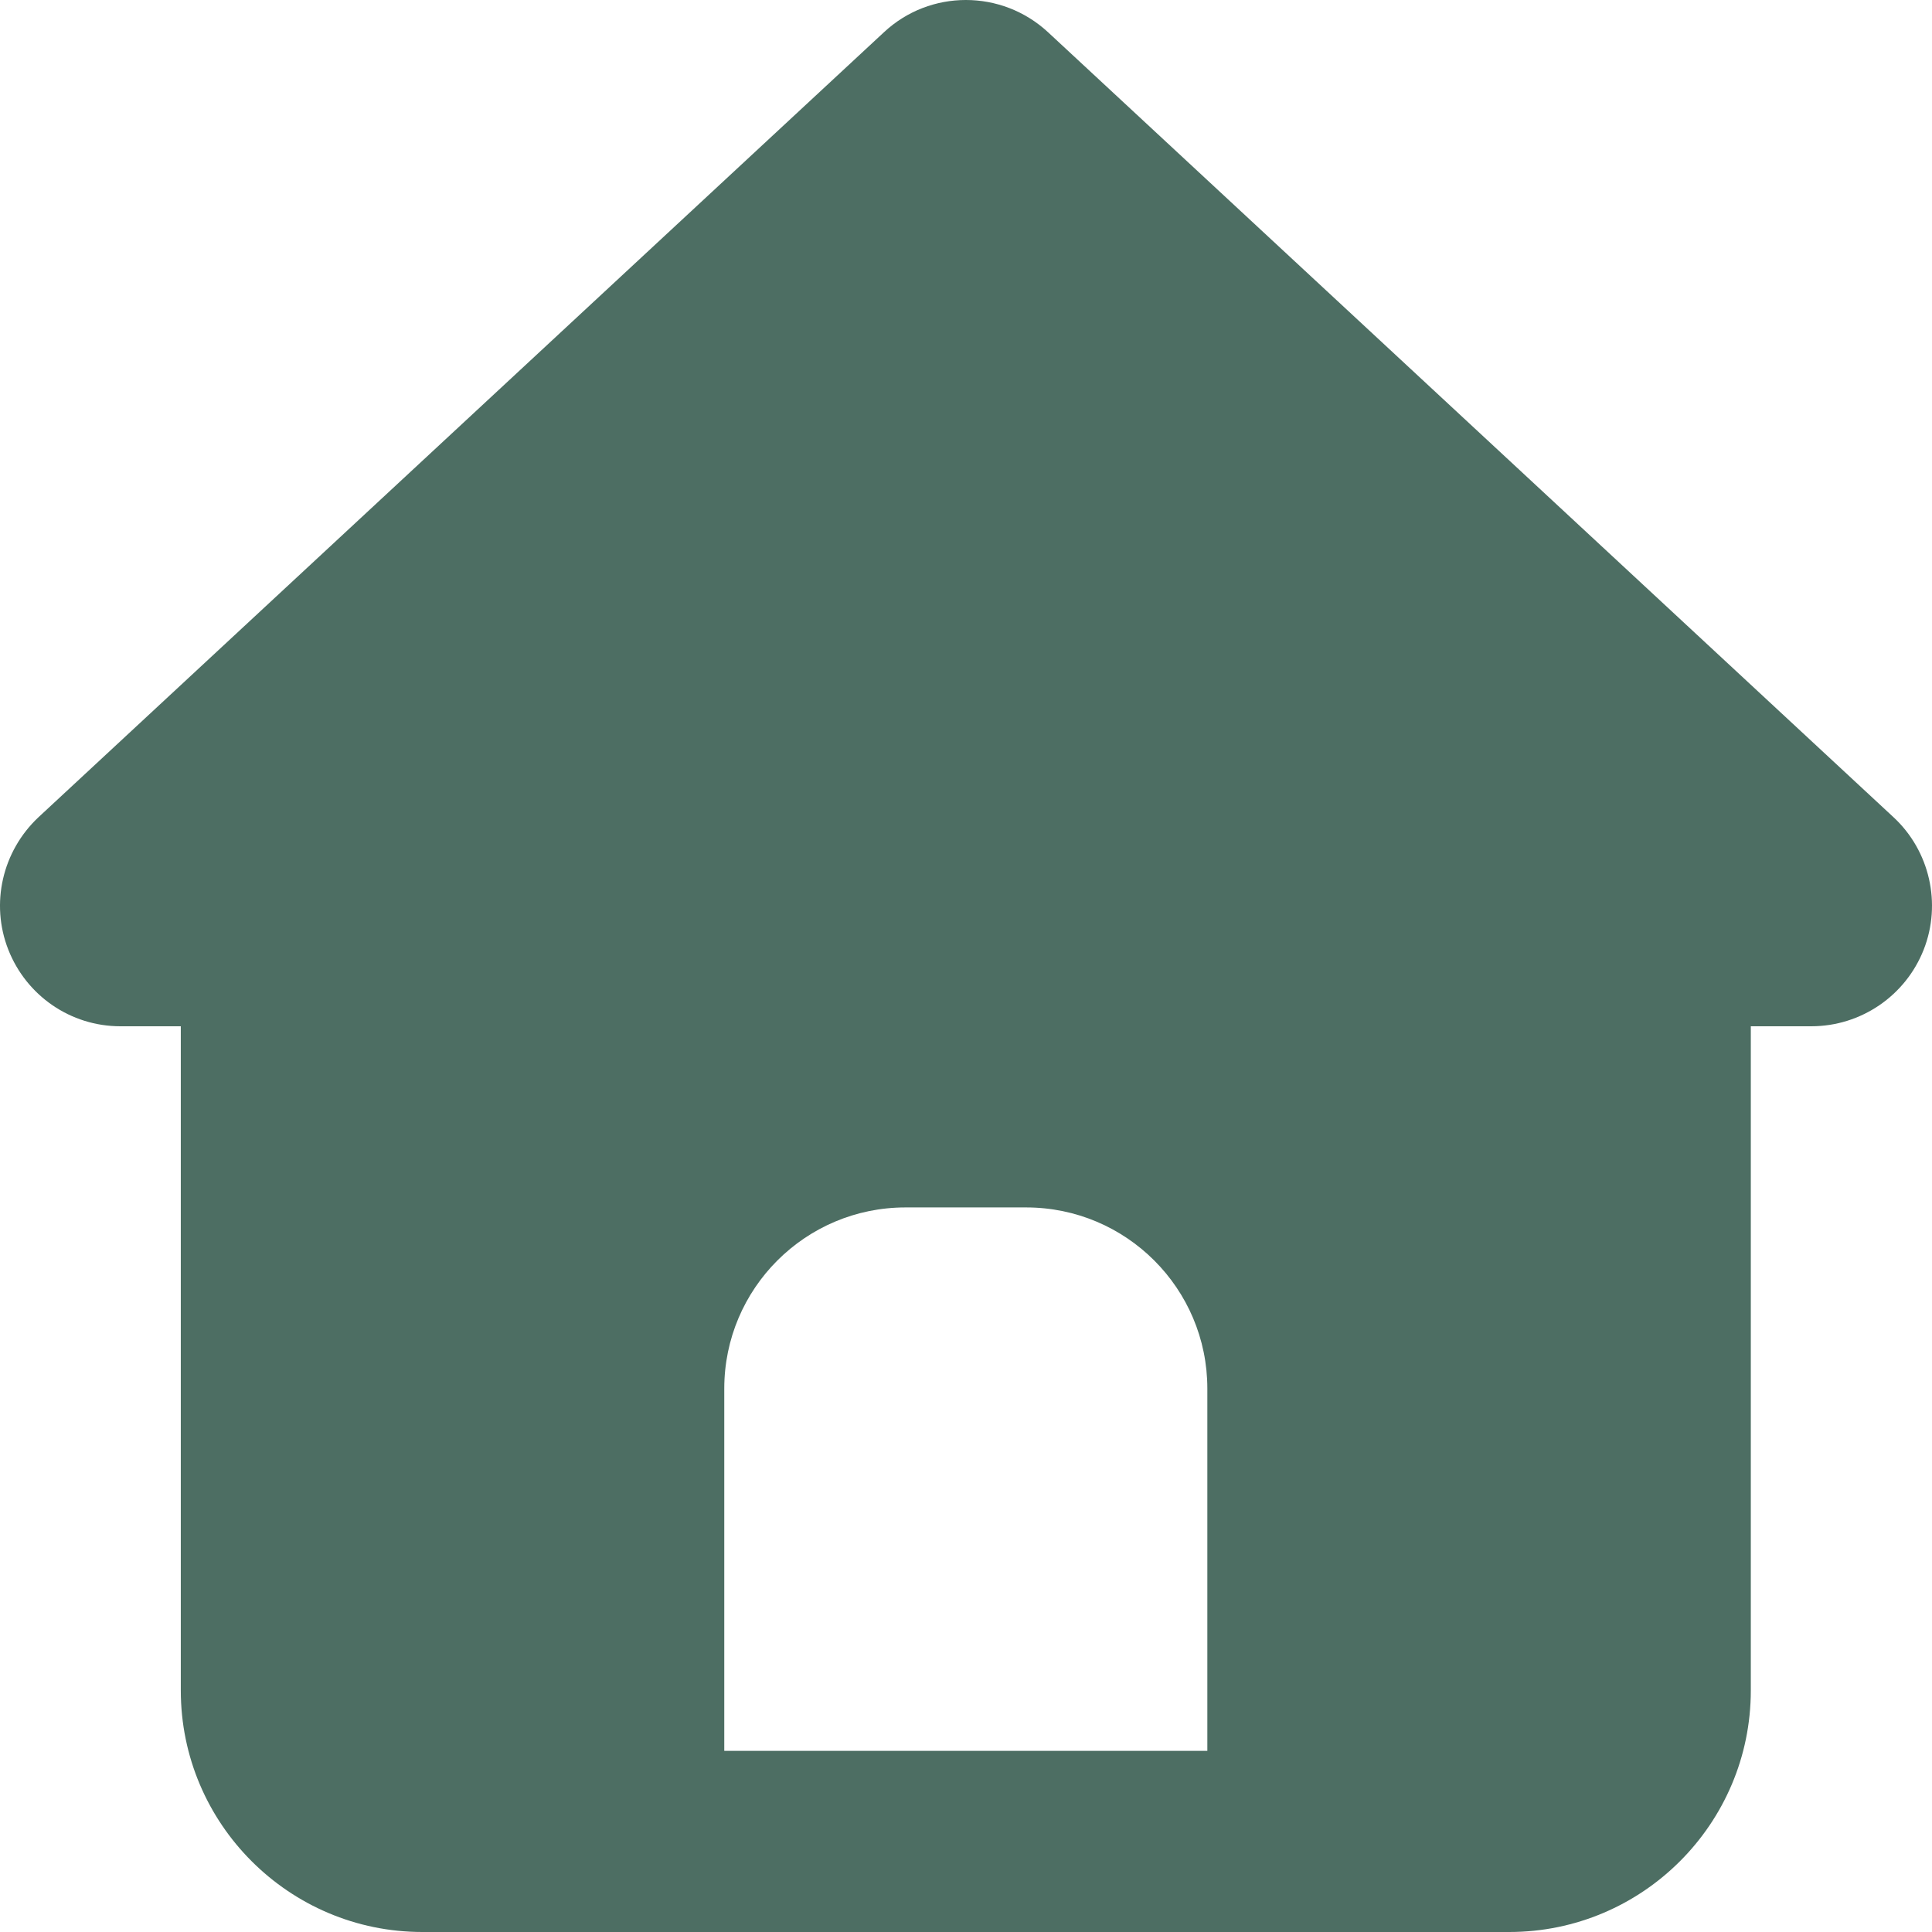
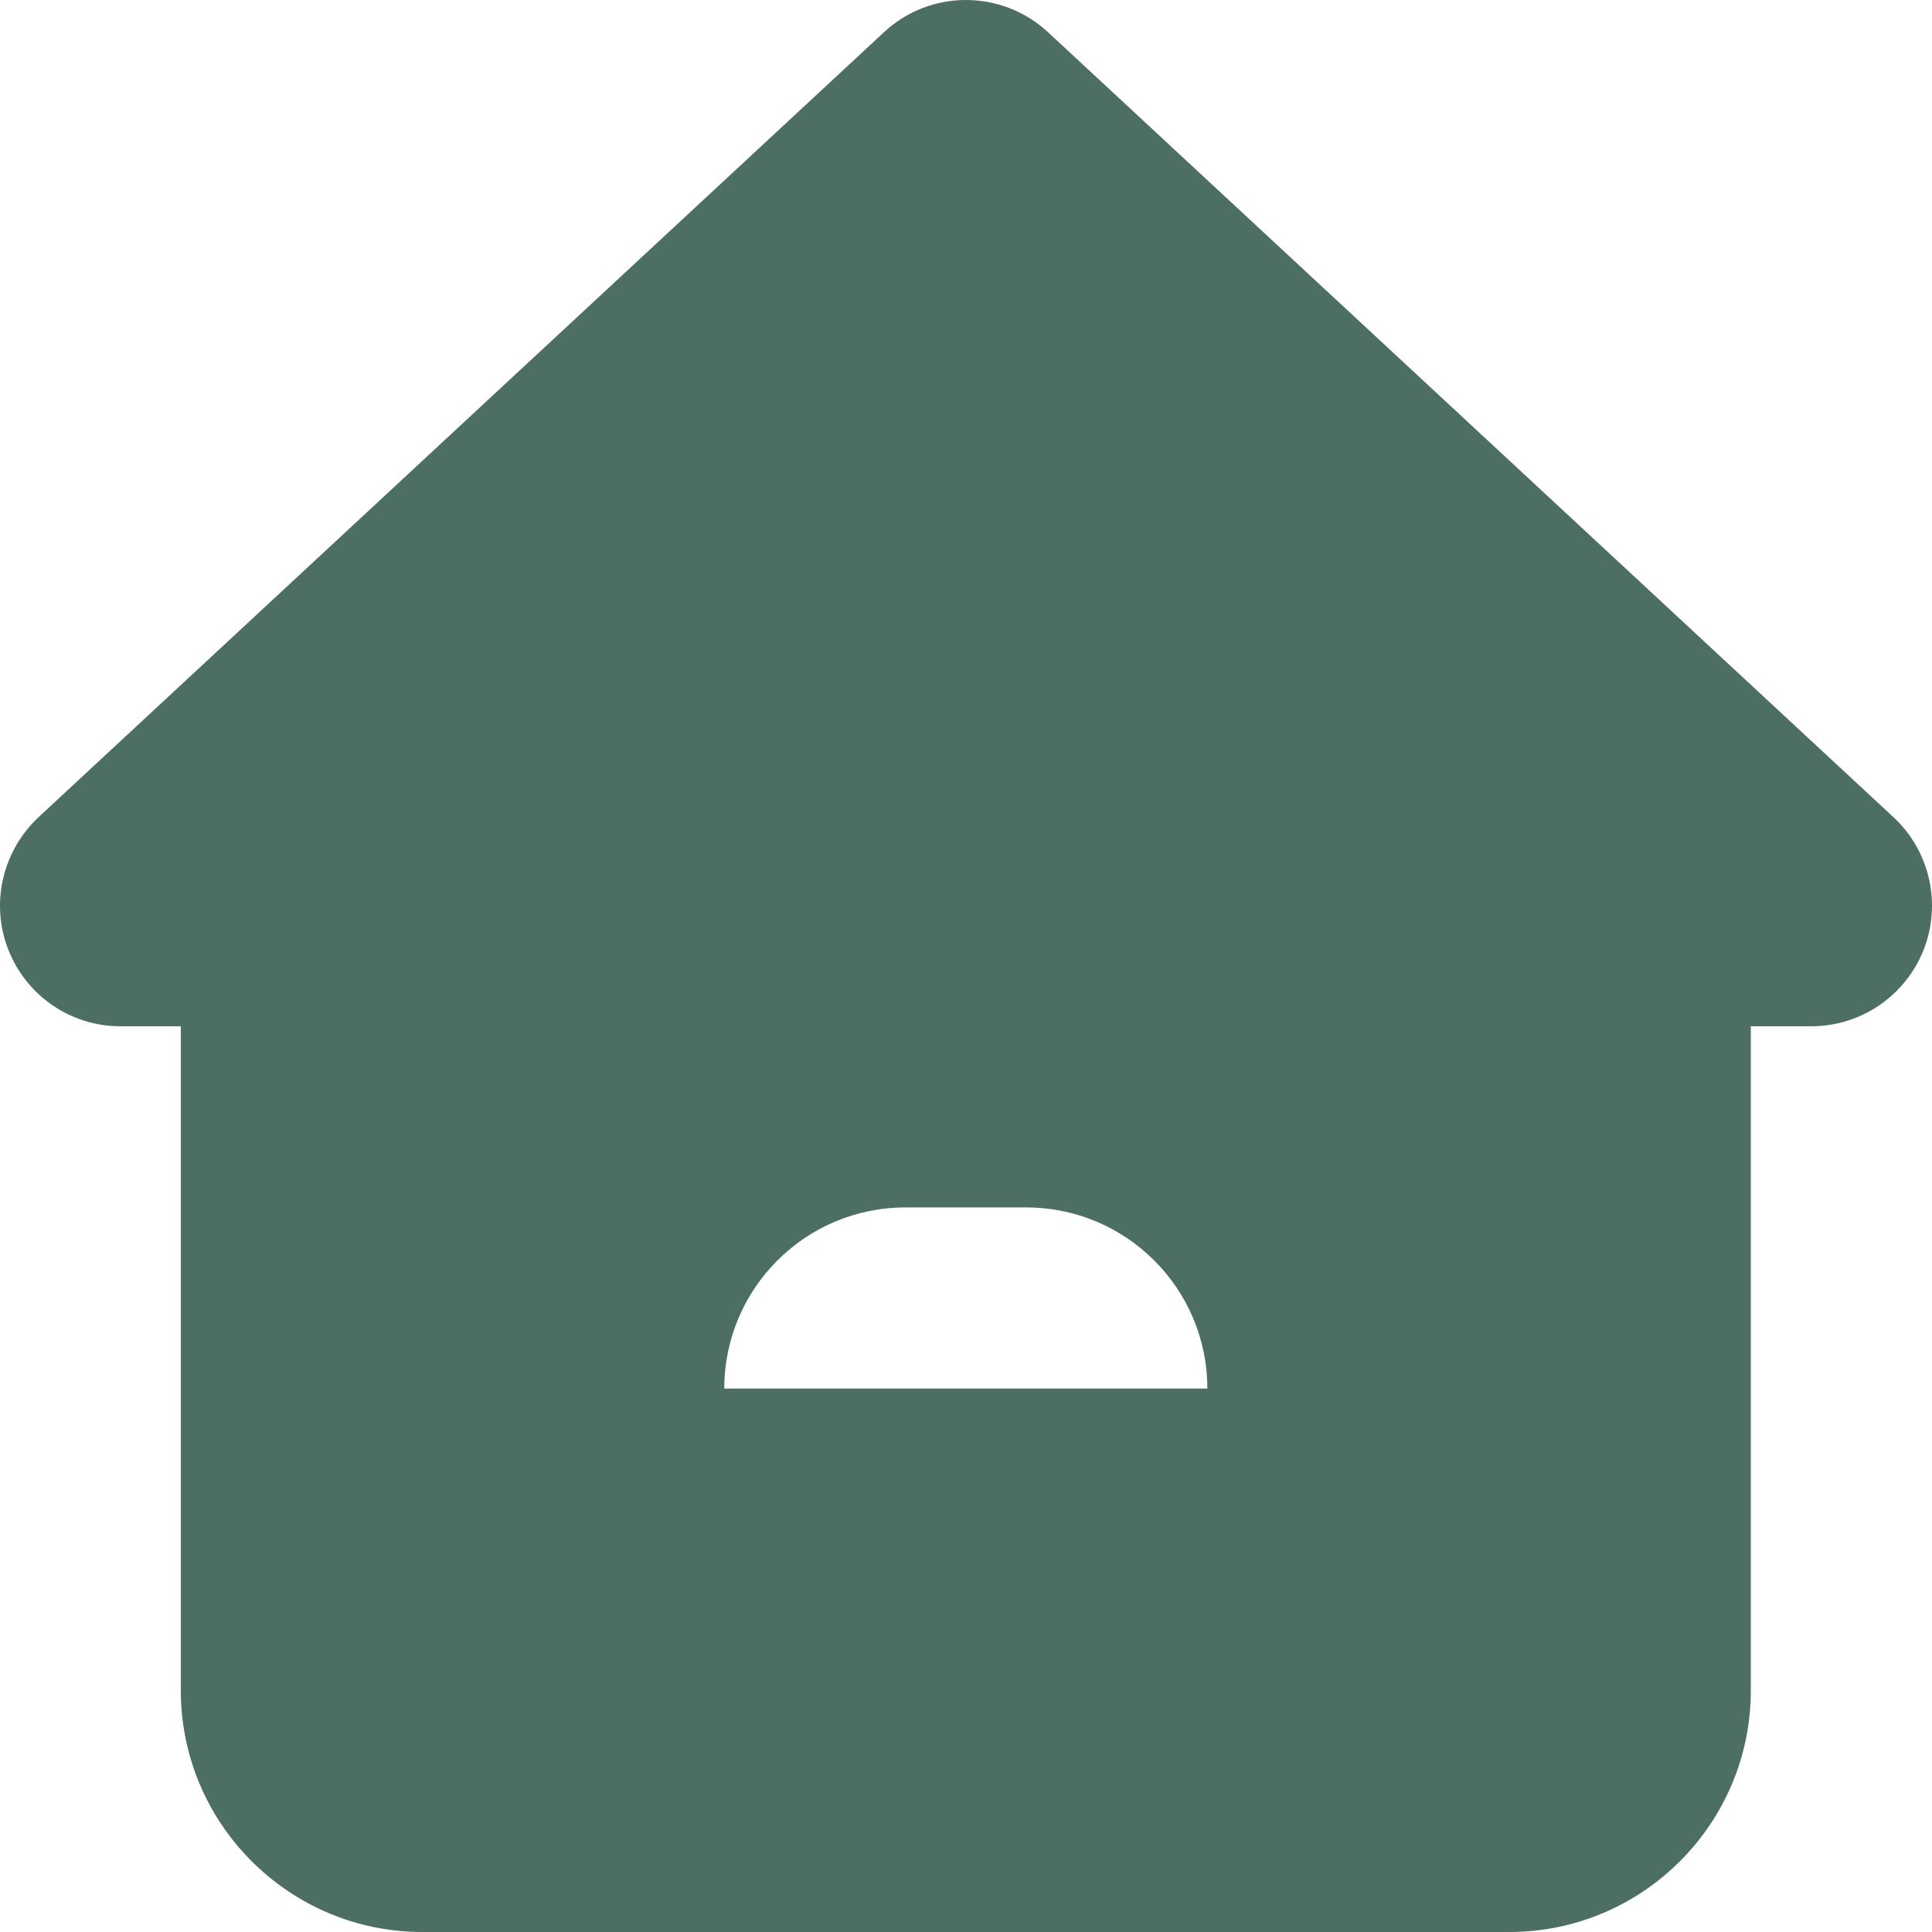
<svg xmlns="http://www.w3.org/2000/svg" width="60" height="60" viewBox="0 0 60 60" fill="none">
-   <path d="M32.549 1.002C31.108 -0.334 28.881 -0.334 27.451 1.002L1.196 25.379C0.071 26.434 -0.304 28.063 0.258 29.493C0.821 30.923 2.192 31.872 3.74 31.872H5.615V52.499C5.615 56.636 8.979 60 13.116 60H46.872C51.01 60 54.373 56.636 54.373 52.499V31.872H56.249C57.796 31.872 59.179 30.923 59.742 29.493C60.304 28.063 59.929 26.422 58.804 25.379L32.549 1.002ZM28.119 37.498H31.869C34.975 37.498 37.495 40.018 37.495 43.123V54.374H22.493V43.123C22.493 40.018 25.013 37.498 28.119 37.498Z" fill="#4D6E63" />
+   <path d="M32.549 1.002C31.108 -0.334 28.881 -0.334 27.451 1.002L1.196 25.379C0.071 26.434 -0.304 28.063 0.258 29.493C0.821 30.923 2.192 31.872 3.74 31.872H5.615V52.499C5.615 56.636 8.979 60 13.116 60H46.872C51.01 60 54.373 56.636 54.373 52.499V31.872H56.249C57.796 31.872 59.179 30.923 59.742 29.493C60.304 28.063 59.929 26.422 58.804 25.379L32.549 1.002ZM28.119 37.498H31.869C34.975 37.498 37.495 40.018 37.495 43.123H22.493V43.123C22.493 40.018 25.013 37.498 28.119 37.498Z" fill="#4D6E63" />
</svg>